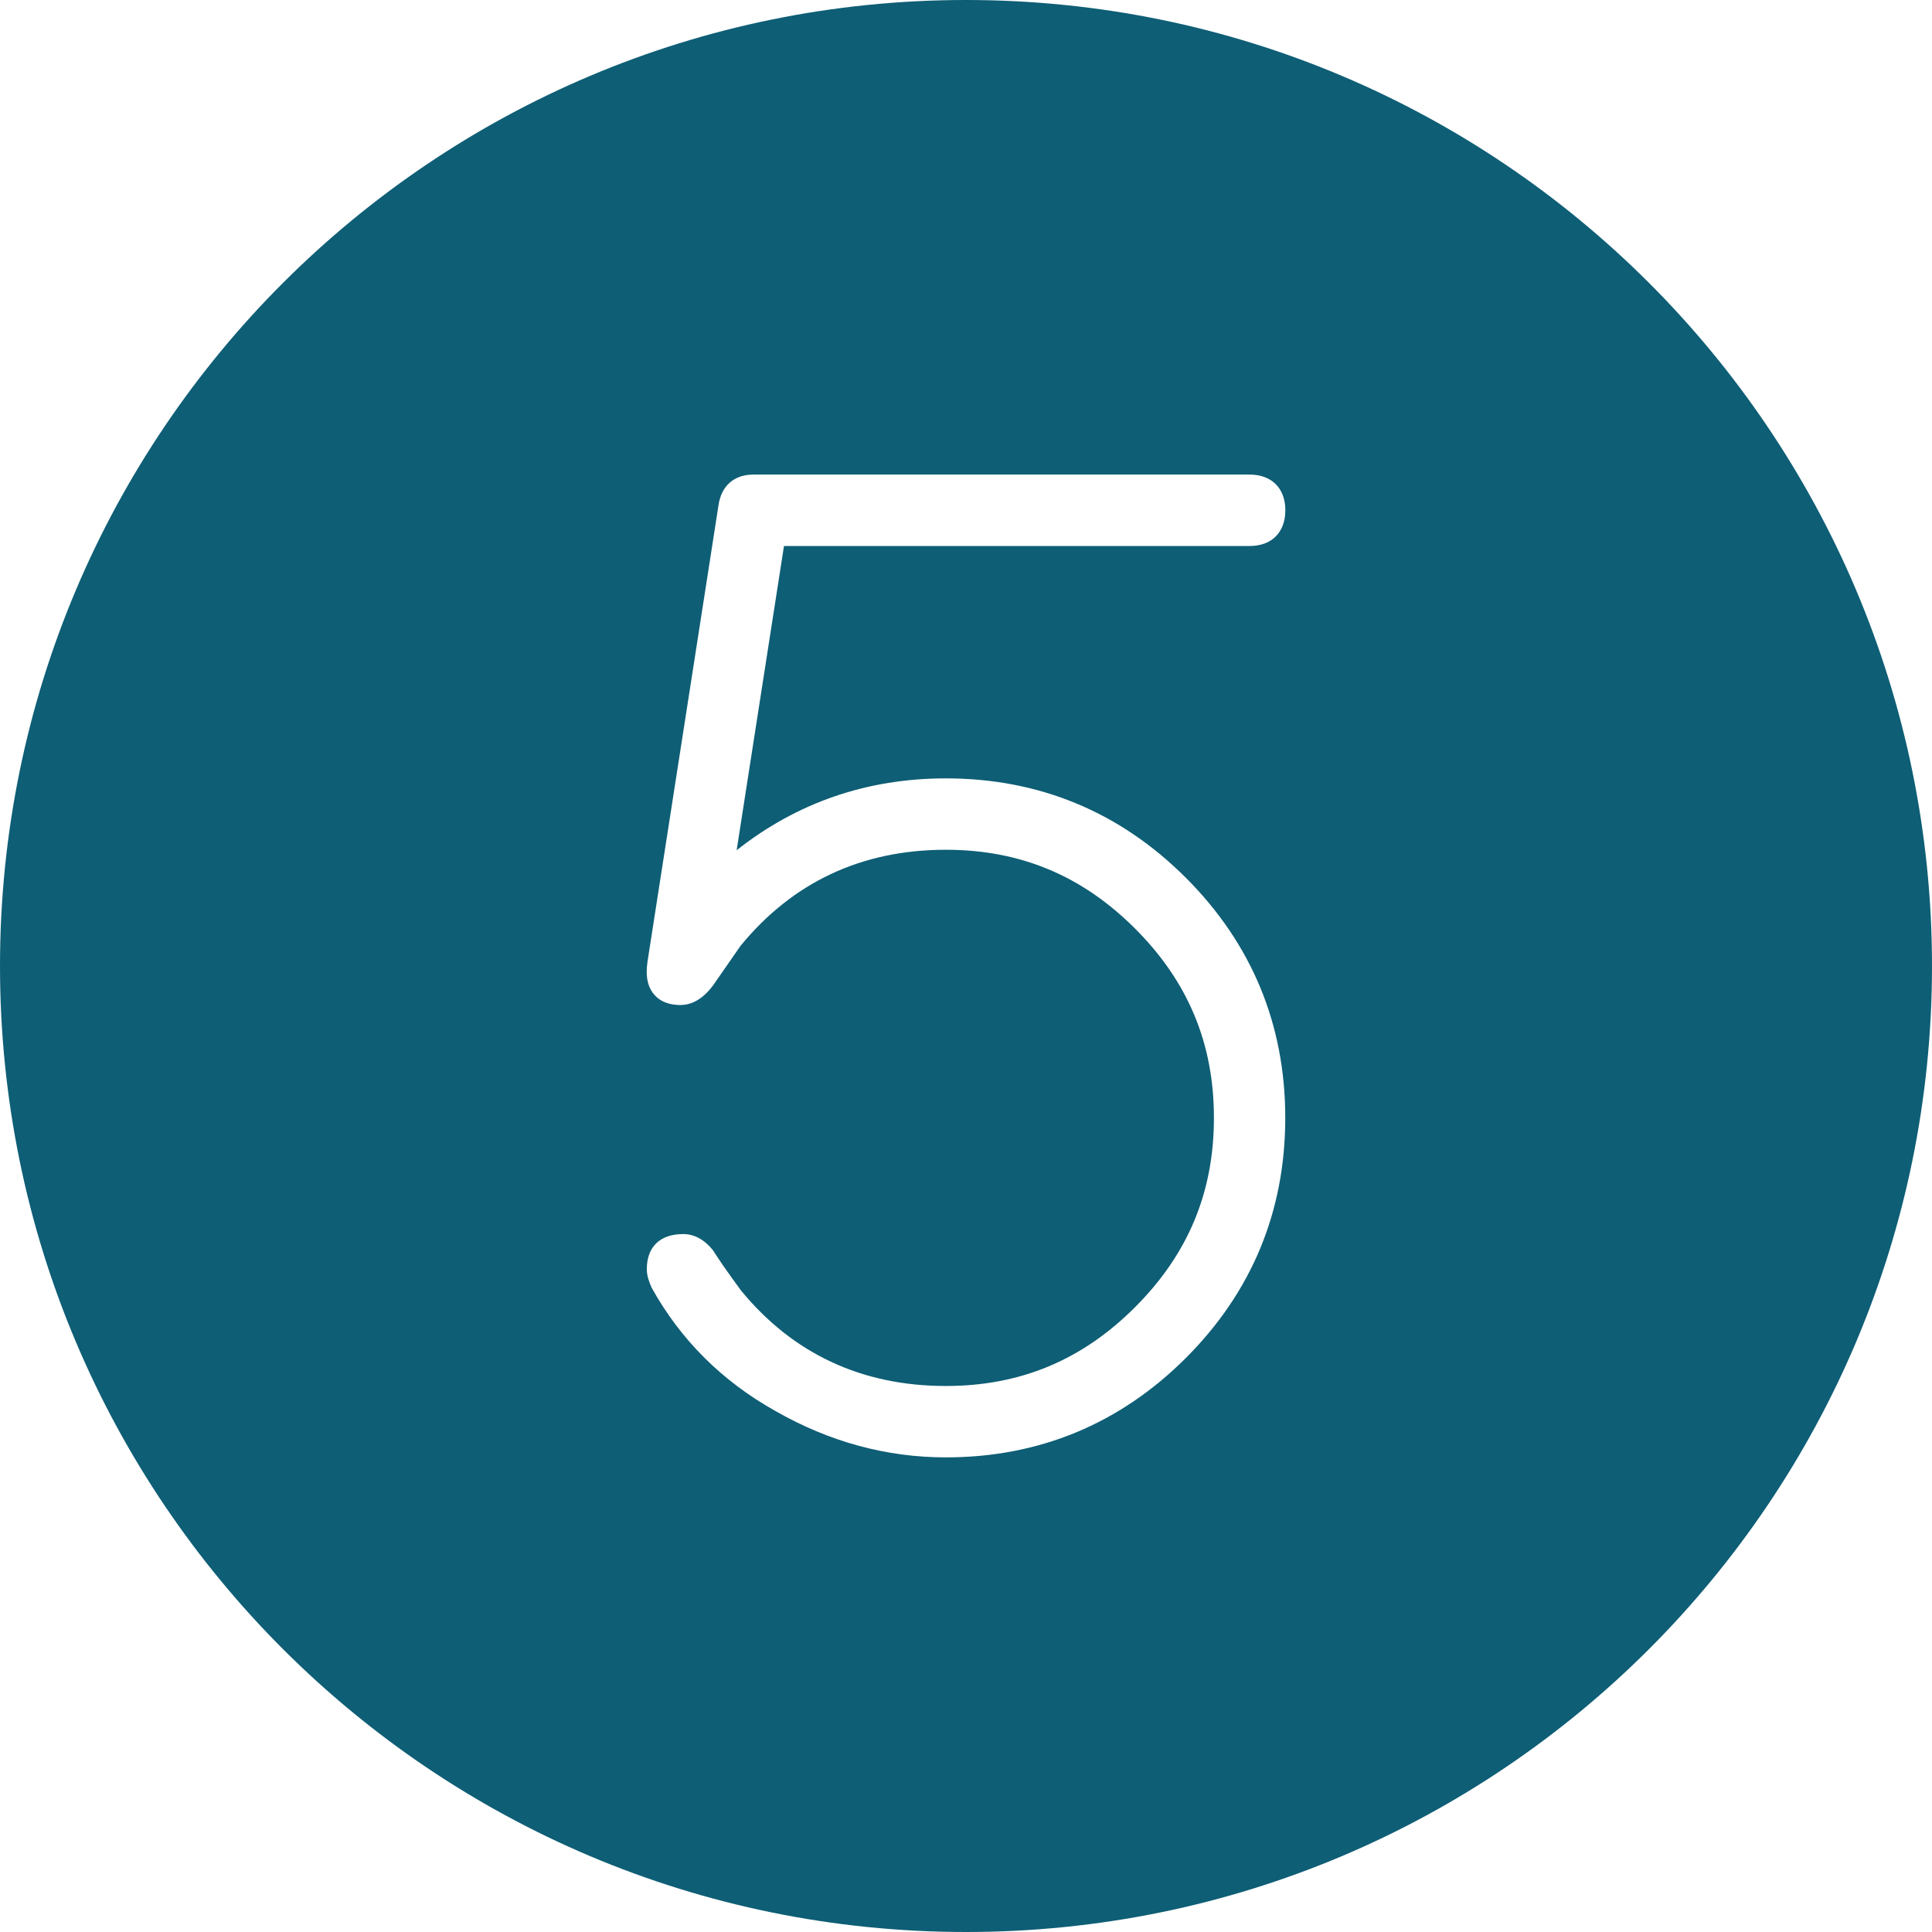
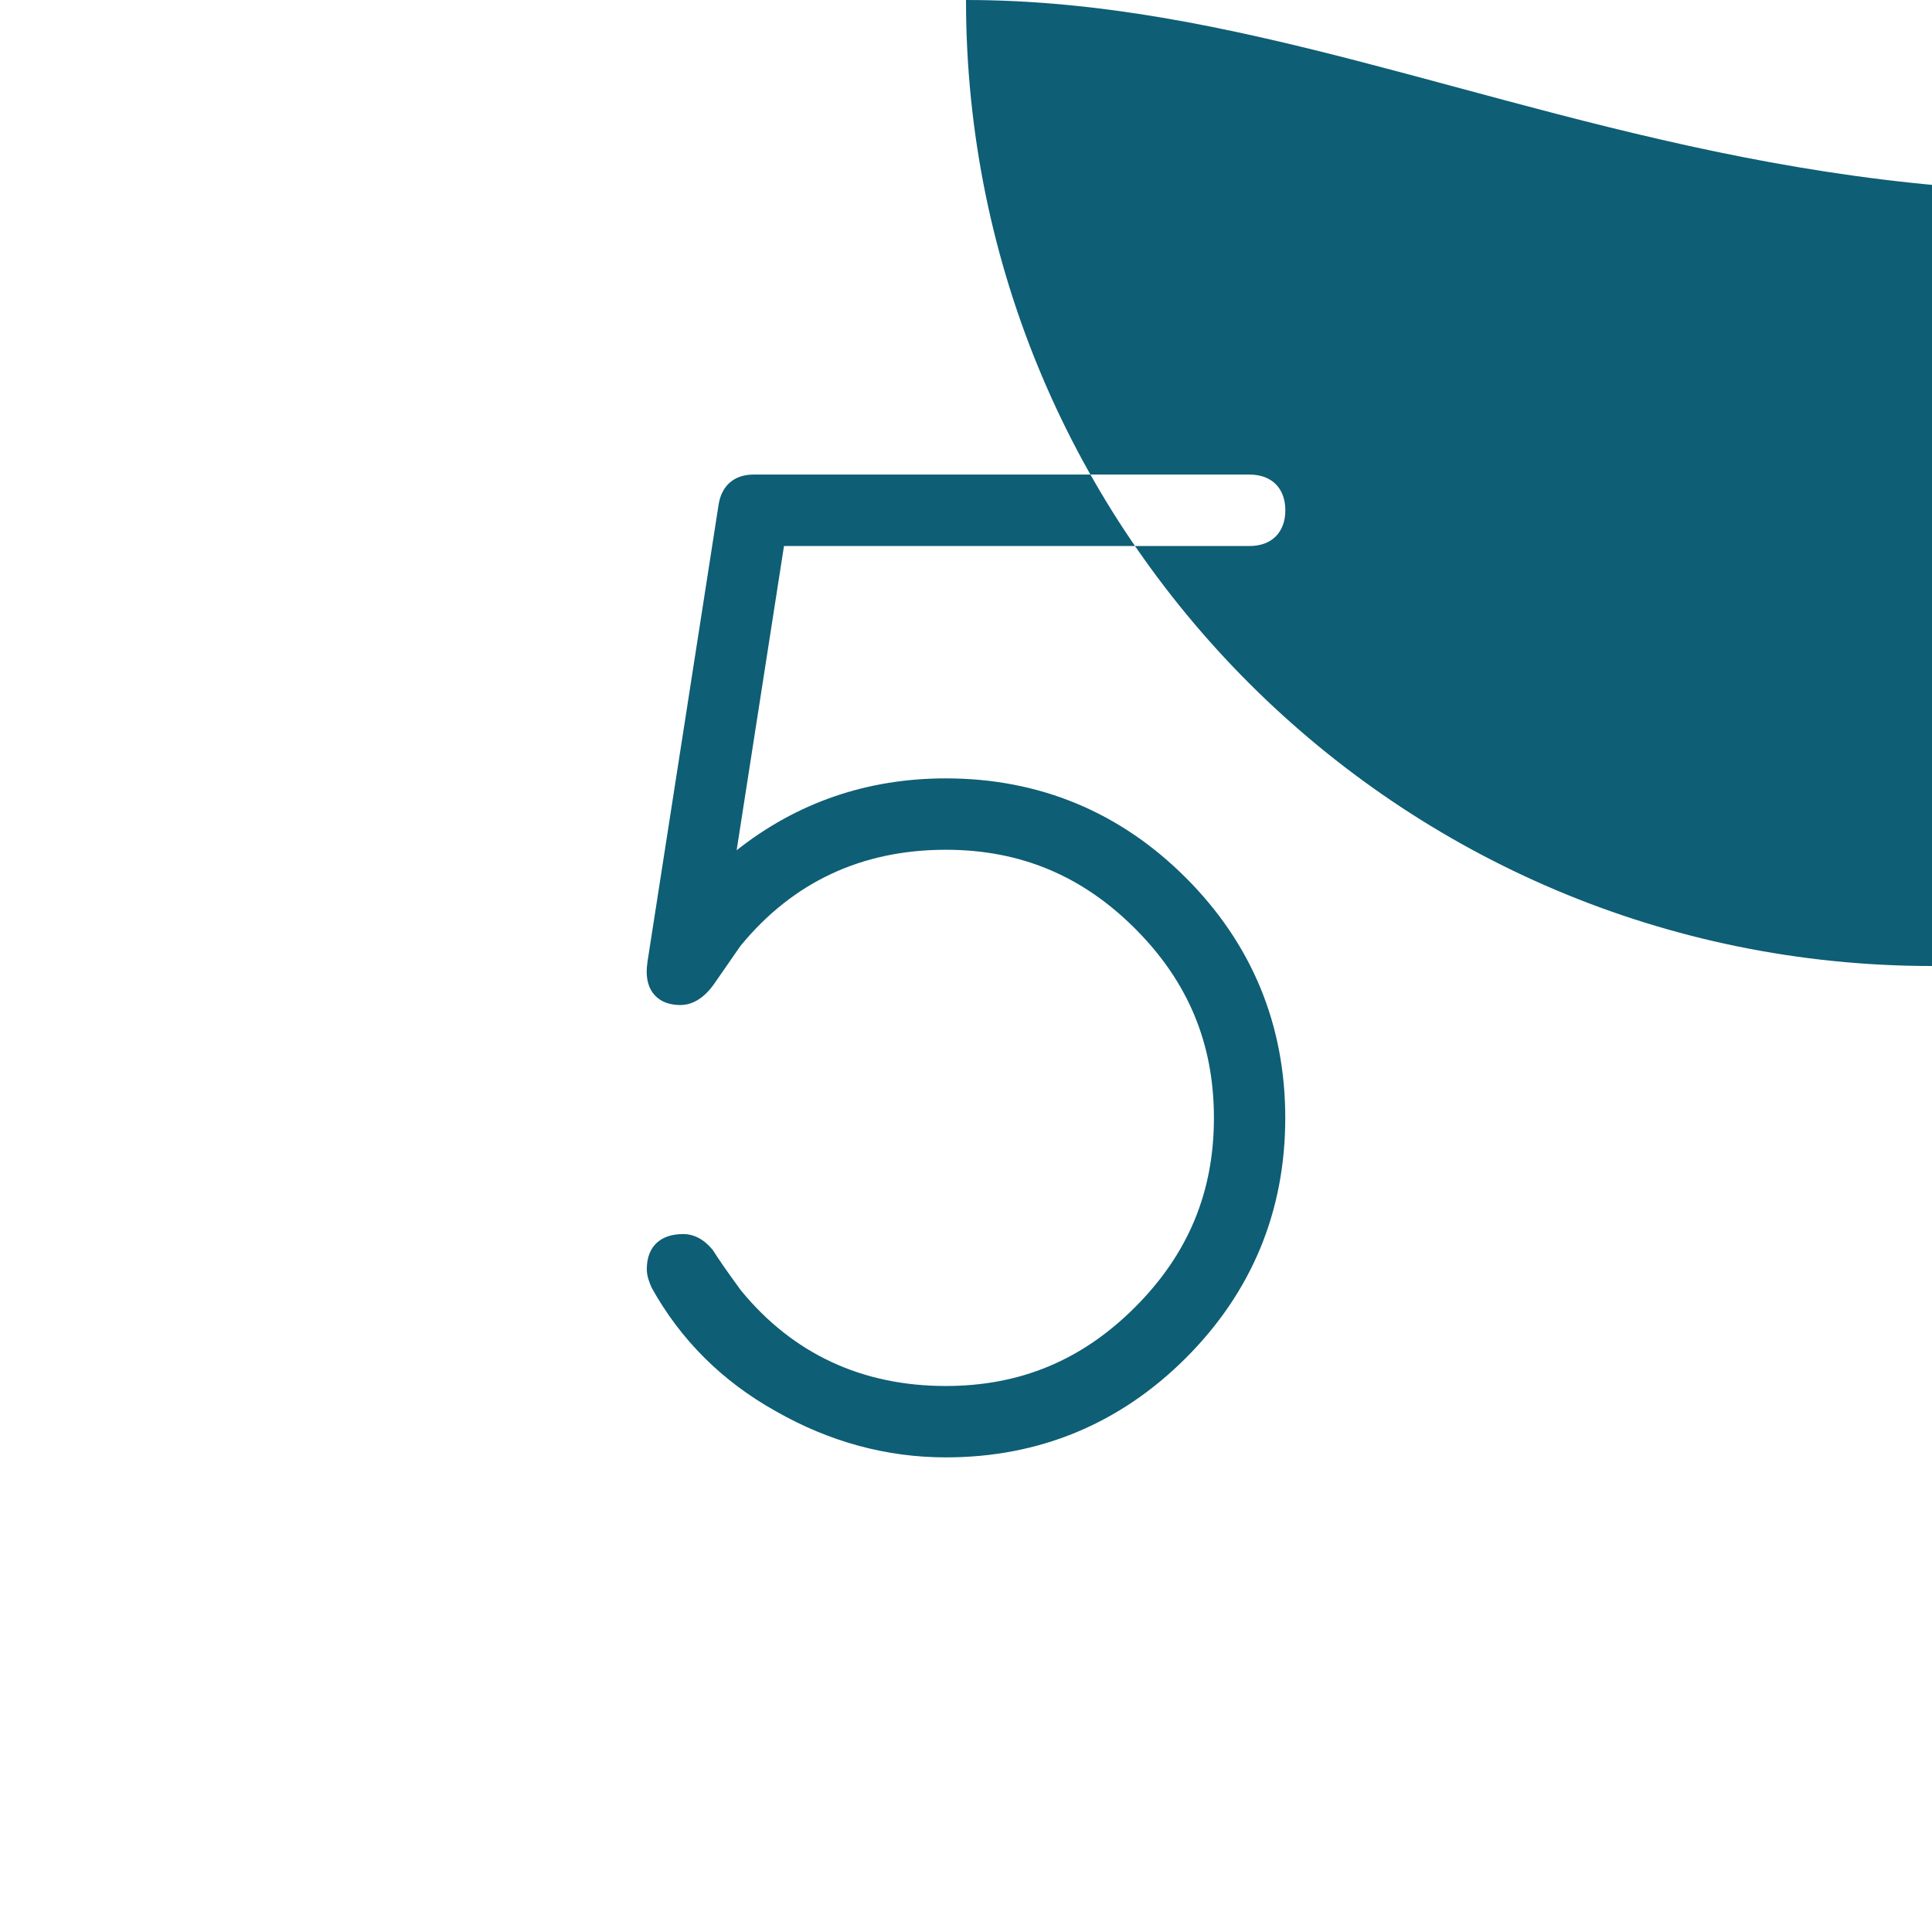
<svg xmlns="http://www.w3.org/2000/svg" version="1.1" id="icon" x="0px" y="0px" width="80px" height="80px" viewBox="0 0 80 80" enable-background="new 0 0 80 80" xml:space="preserve">
-   <path fill="#0E5E75" d="M40,0C17.909,0,0,17.909,0,40c0,22.092,17.909,40,40,40c22.092,0,40-17.908,40-40C80,17.909,62.092,0,40,0z   M39.164,32.231c3.863,0,7.21,1.386,9.941,4.117c2.729,2.731,4.115,6.076,4.115,9.941c0,3.867-1.386,7.212-4.115,9.941  c-2.731,2.729-6.078,4.117-9.941,4.117c-2.453,0-4.822-0.645-7.041-1.912c-2.212-1.233-3.943-2.955-5.138-5.111  c-0.115-0.262-0.202-0.501-0.202-0.773c0-0.923,0.549-1.451,1.506-1.451c0.457,0,0.871,0.225,1.227,0.661  c0.242,0.386,0.609,0.912,1.162,1.669c2.146,2.621,5.007,3.961,8.486,3.961c3.076,0,5.641-1.066,7.837-3.264  c2.197-2.197,3.265-4.761,3.265-7.838s-1.067-5.641-3.265-7.838c-2.196-2.197-4.761-3.264-7.837-3.264  c-3.48,0-6.34,1.339-8.503,3.982l-1.123,1.618c-0.503,0.688-1.016,0.829-1.36,0.829c-0.46,0-0.818-0.136-1.065-0.404  c-0.257-0.278-0.367-0.671-0.327-1.169l0.029-0.245l2.938-18.886c0.12-0.801,0.647-1.261,1.445-1.261h20.546  c0.913,0,1.479,0.566,1.479,1.479s-0.565,1.479-1.479,1.479v0.001H32.463l-1.96,12.597C33.003,33.231,35.91,32.231,39.164,32.231z" />
+   <path fill="#0E5E75" d="M40,0c0,22.092,17.909,40,40,40c22.092,0,40-17.908,40-40C80,17.909,62.092,0,40,0z   M39.164,32.231c3.863,0,7.21,1.386,9.941,4.117c2.729,2.731,4.115,6.076,4.115,9.941c0,3.867-1.386,7.212-4.115,9.941  c-2.731,2.729-6.078,4.117-9.941,4.117c-2.453,0-4.822-0.645-7.041-1.912c-2.212-1.233-3.943-2.955-5.138-5.111  c-0.115-0.262-0.202-0.501-0.202-0.773c0-0.923,0.549-1.451,1.506-1.451c0.457,0,0.871,0.225,1.227,0.661  c0.242,0.386,0.609,0.912,1.162,1.669c2.146,2.621,5.007,3.961,8.486,3.961c3.076,0,5.641-1.066,7.837-3.264  c2.197-2.197,3.265-4.761,3.265-7.838s-1.067-5.641-3.265-7.838c-2.196-2.197-4.761-3.264-7.837-3.264  c-3.48,0-6.34,1.339-8.503,3.982l-1.123,1.618c-0.503,0.688-1.016,0.829-1.36,0.829c-0.46,0-0.818-0.136-1.065-0.404  c-0.257-0.278-0.367-0.671-0.327-1.169l0.029-0.245l2.938-18.886c0.12-0.801,0.647-1.261,1.445-1.261h20.546  c0.913,0,1.479,0.566,1.479,1.479s-0.565,1.479-1.479,1.479v0.001H32.463l-1.96,12.597C33.003,33.231,35.91,32.231,39.164,32.231z" />
</svg>